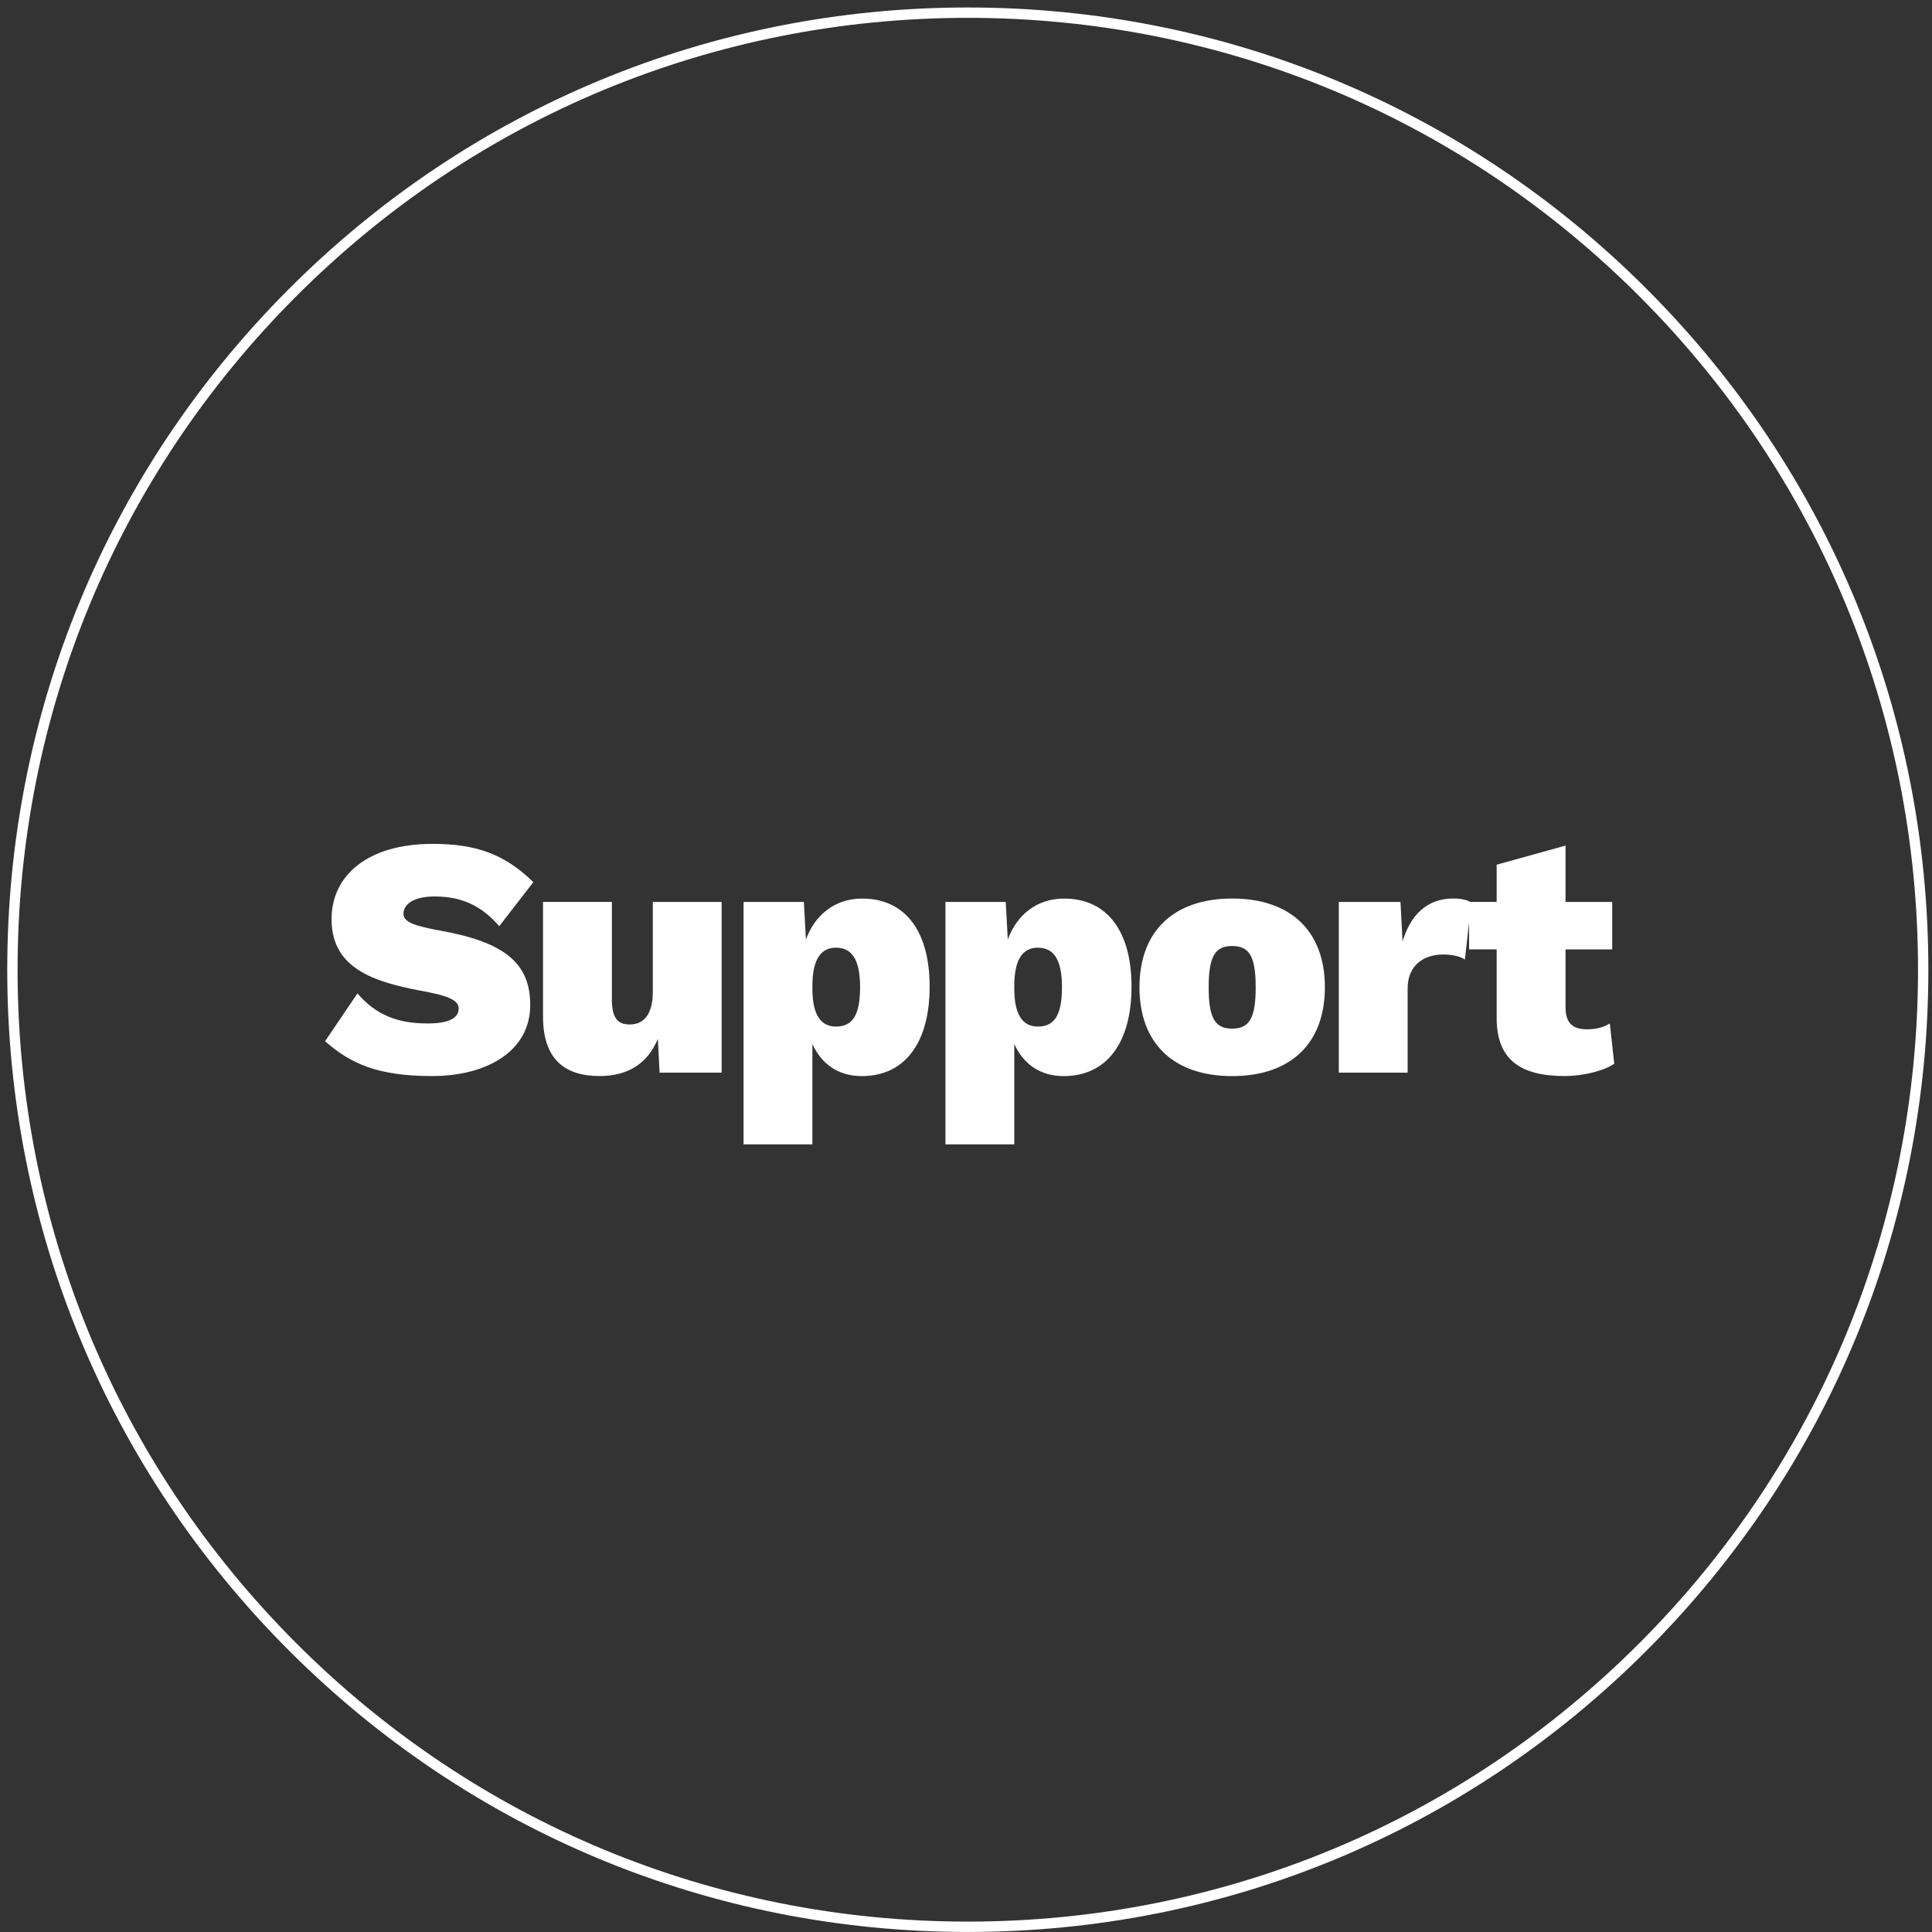
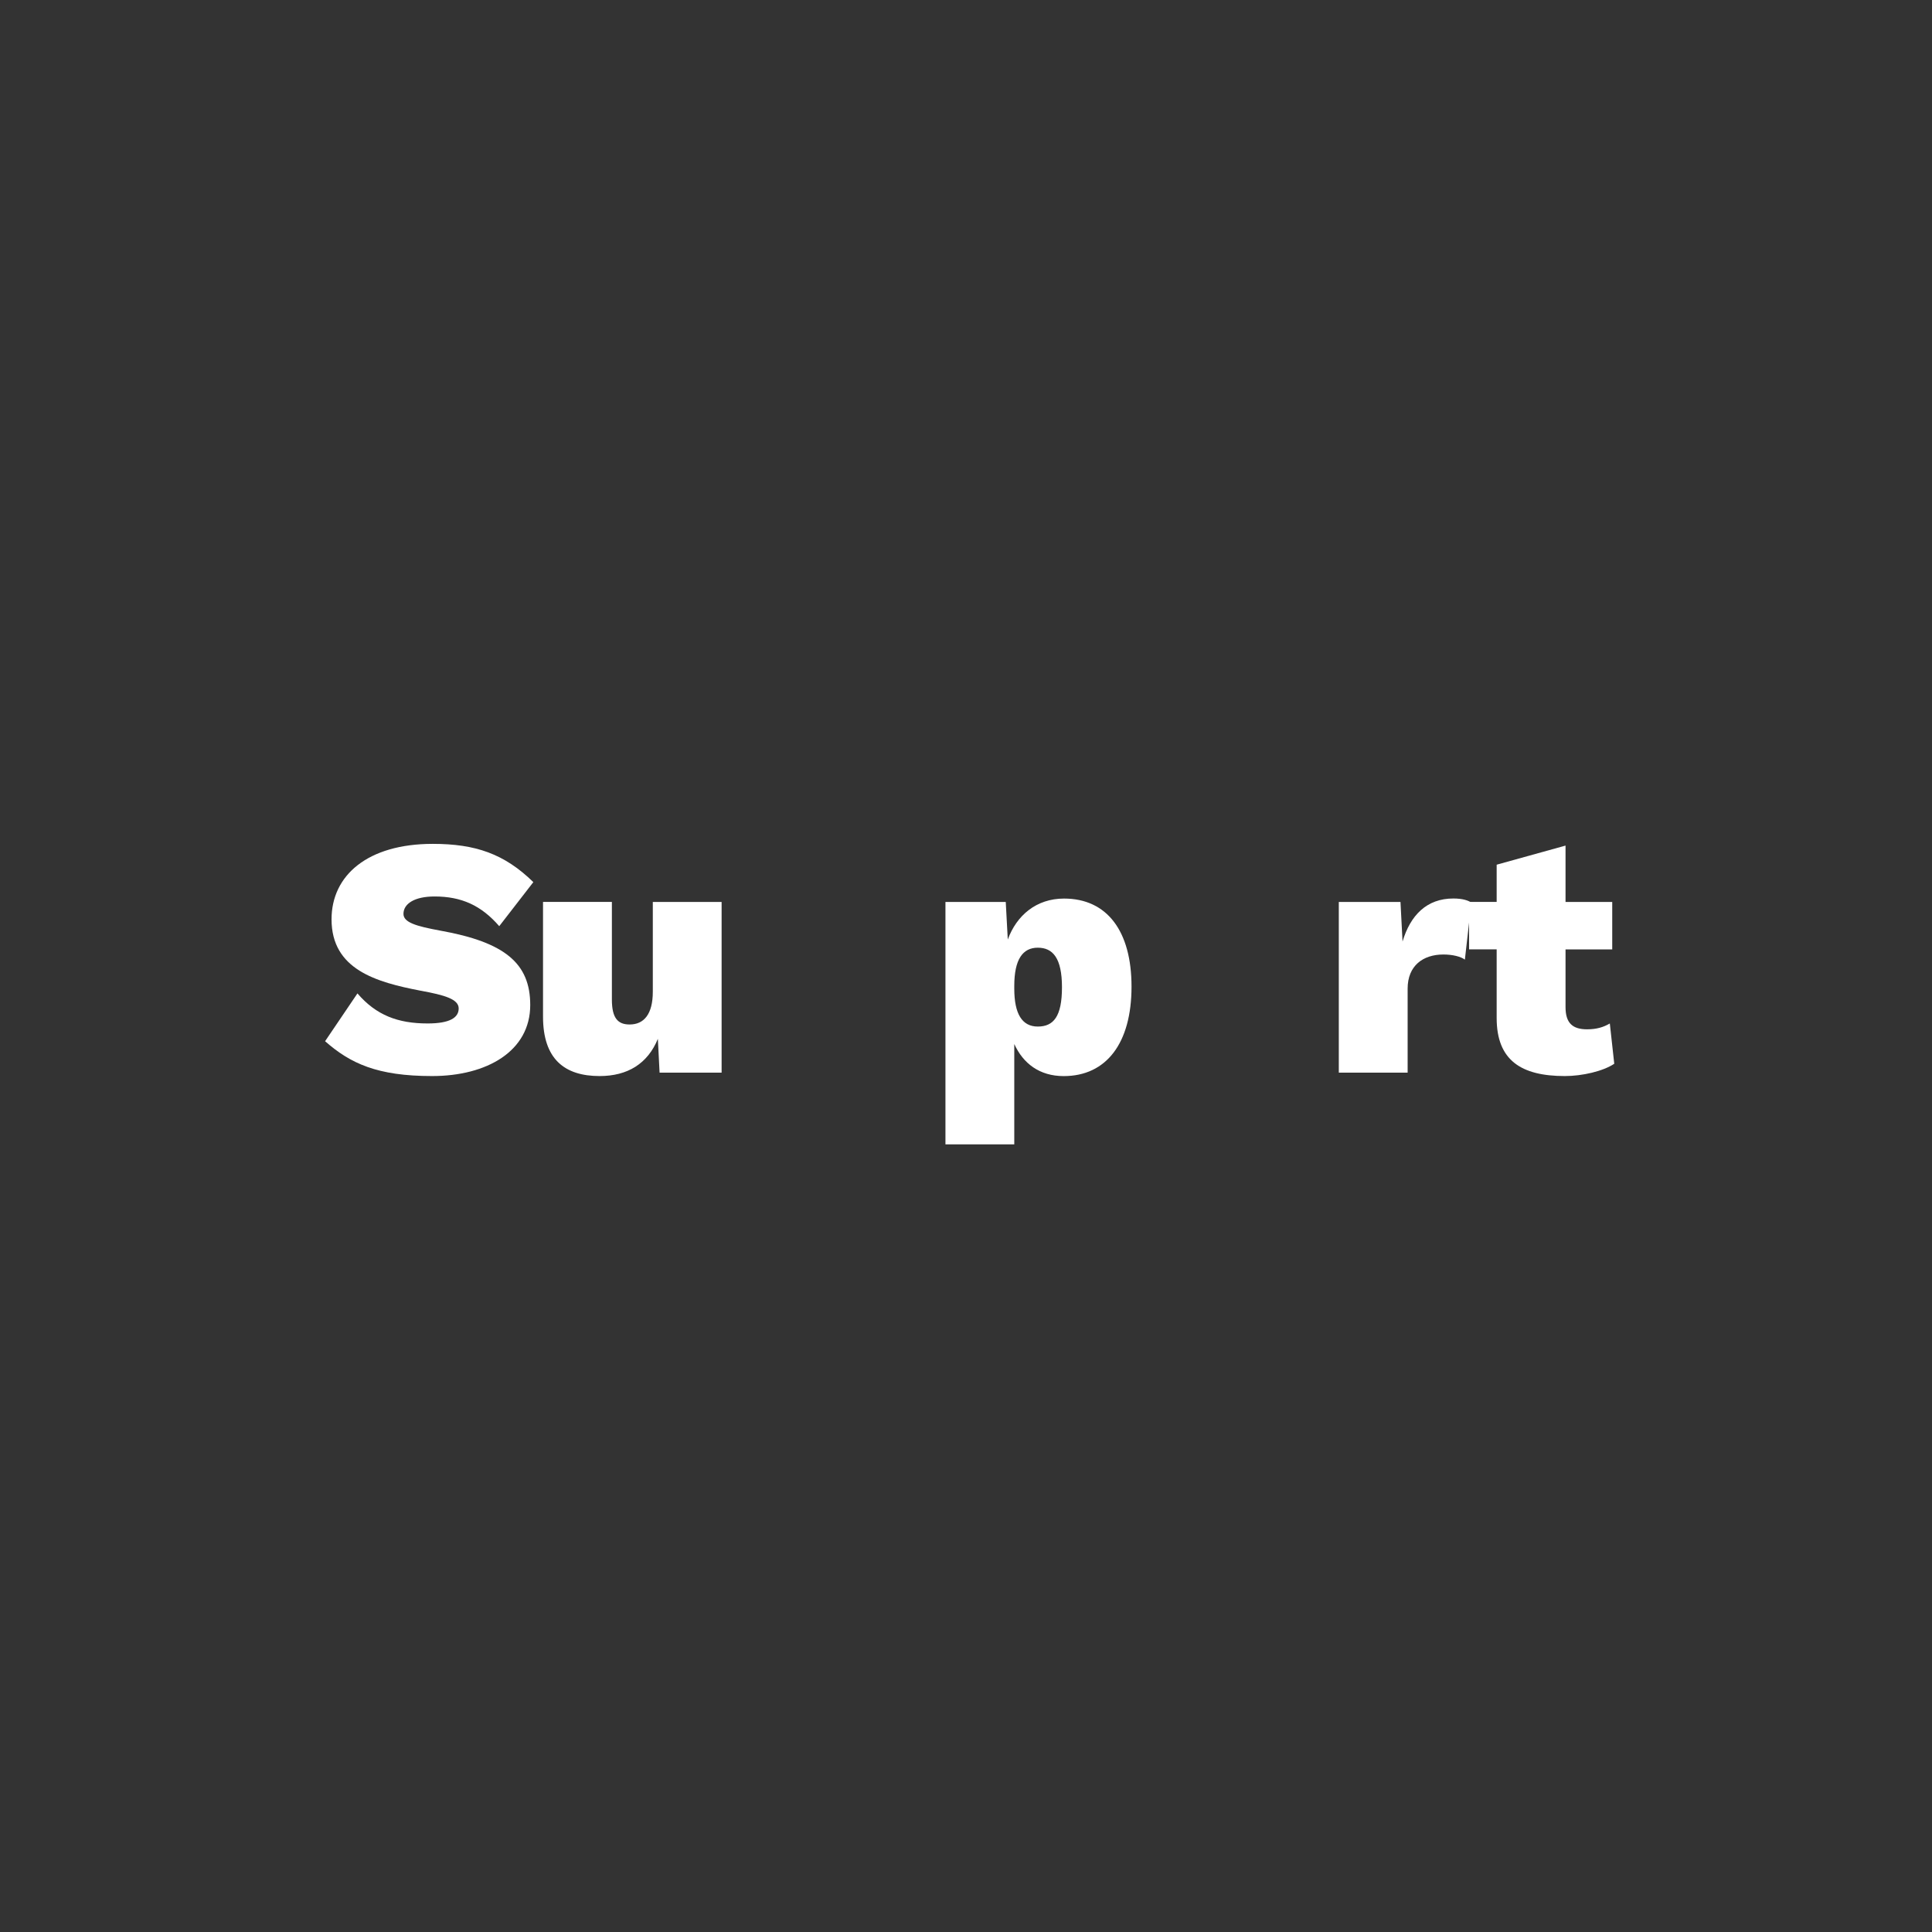
<svg xmlns="http://www.w3.org/2000/svg" width="246" height="246" viewBox="0 0 246 246" fill="none">
  <rect x="0" y="0" width="246" height="246" fill="#333333" stroke="none" />
-   <path d="M123.229 245.996C90.562 245.996 59.846 233.25 36.744 210.111C13.646 186.968 0.922 156.203 0.922 123.474C0.922 90.745 13.646 59.98 36.744 36.837C59.846 13.694 90.558 0.953 123.229 0.953C155.901 0.953 186.612 13.699 209.715 36.837C232.813 59.98 245.537 90.745 245.537 123.474C245.537 156.203 232.813 186.968 209.715 210.111C186.612 233.254 155.901 245.996 123.229 245.996ZM123.229 2.272C90.912 2.272 60.529 14.878 37.676 37.771C14.823 60.664 2.239 91.1 2.239 123.474C2.239 155.848 14.823 186.289 37.676 209.178C60.529 232.071 90.912 244.677 123.229 244.677C155.547 244.677 185.934 232.071 208.783 209.178C231.636 186.285 244.22 155.848 244.22 123.474C244.22 91.1 231.636 60.66 208.783 37.771C185.93 14.878 155.547 2.272 123.229 2.272Z" fill="white" />
  <path d="M67.908 112.323L63.568 117.929C61.266 115.277 58.75 114.147 55.324 114.147C52.808 114.147 51.373 115.058 51.373 116.364C51.373 117.451 52.979 117.929 56.059 118.495C64.302 119.972 67.514 122.667 67.514 127.971C67.514 133.84 62.001 137.013 55.018 137.013C48.035 137.013 44.604 135.405 41.393 132.578L45.514 126.489C47.899 129.273 50.677 130.316 54.453 130.316C57.276 130.316 58.404 129.575 58.404 128.405C58.404 127.235 56.667 126.709 53.543 126.143C47.903 125.056 42.215 123.448 42.215 117.057C42.215 111.451 46.814 107.449 55.105 107.449C60.531 107.449 64.219 108.712 67.908 112.319V112.323Z" fill="white" />
  <path d="M91.882 114.843V136.579H83.984L83.765 132.275C82.462 135.448 79.902 137.013 76.345 137.013C71.873 137.013 69.143 134.839 69.143 129.448V114.839H77.911V127.274C77.911 129.667 78.694 130.447 80.169 130.447C81.993 130.447 83.122 129.141 83.122 126.274V114.843H91.886H91.882Z" fill="white" />
-   <path d="M118.371 125.626C118.371 132.841 115.159 137.018 109.734 137.018C106.653 137.018 104.571 135.409 103.442 132.933V145.714H94.678V114.848H102.357L102.615 119.63C103.744 116.544 106.26 114.414 109.777 114.414C115.247 114.414 118.371 118.543 118.371 125.63V125.626ZM109.515 125.714C109.515 121.975 108.342 120.669 106.435 120.669C104.527 120.669 103.442 122.146 103.442 125.538V125.885C103.442 129.102 104.439 130.71 106.435 130.71C108.43 130.71 109.515 129.448 109.515 125.709V125.714Z" fill="white" />
  <path d="M144.076 125.626C144.076 132.841 140.864 137.018 135.439 137.018C132.359 137.018 130.276 135.409 129.147 132.933V145.714H120.383V114.848H128.062L128.32 119.63C129.449 116.544 131.965 114.414 135.483 114.414C140.952 114.414 144.076 118.543 144.076 125.63V125.626ZM135.22 125.714C135.22 121.975 134.047 120.669 132.14 120.669C130.232 120.669 129.147 122.146 129.147 125.538V125.885C129.147 129.102 130.145 130.71 132.14 130.71C134.135 130.71 135.22 129.448 135.22 125.709V125.714Z" fill="white" />
-   <path d="M168.697 125.713C168.697 132.845 164.357 137.018 156.892 137.018C149.427 137.018 145.087 132.845 145.087 125.713C145.087 118.582 149.427 114.409 156.892 114.409C164.357 114.409 168.697 118.582 168.697 125.713ZM153.899 125.713C153.899 129.671 154.722 130.973 156.892 130.973C159.062 130.973 159.885 129.667 159.885 125.713C159.885 121.76 159.062 120.454 156.892 120.454C154.722 120.454 153.899 121.76 153.899 125.713Z" fill="white" />
  <path d="M187.345 114.931L186.522 122.189C186.002 121.799 184.96 121.536 183.788 121.536C181.184 121.536 179.233 122.969 179.233 125.884V136.579H170.469V114.843H178.323L178.585 119.884C179.583 116.535 181.666 114.405 185.052 114.405C186.269 114.405 186.96 114.668 187.354 114.926L187.345 114.931Z" fill="white" />
  <path d="M205.542 135.448C204.111 136.404 201.464 137.013 199.25 137.013C193.693 137.013 190.569 135.014 190.569 129.623V120.883H187.056V114.839H190.569V110.101L199.338 107.668V114.843H205.284V120.887H199.338V128.234C199.338 130.276 200.248 131.061 202.072 131.061C203.289 131.061 204.155 130.798 204.978 130.32L205.542 135.448Z" fill="white" />
</svg>